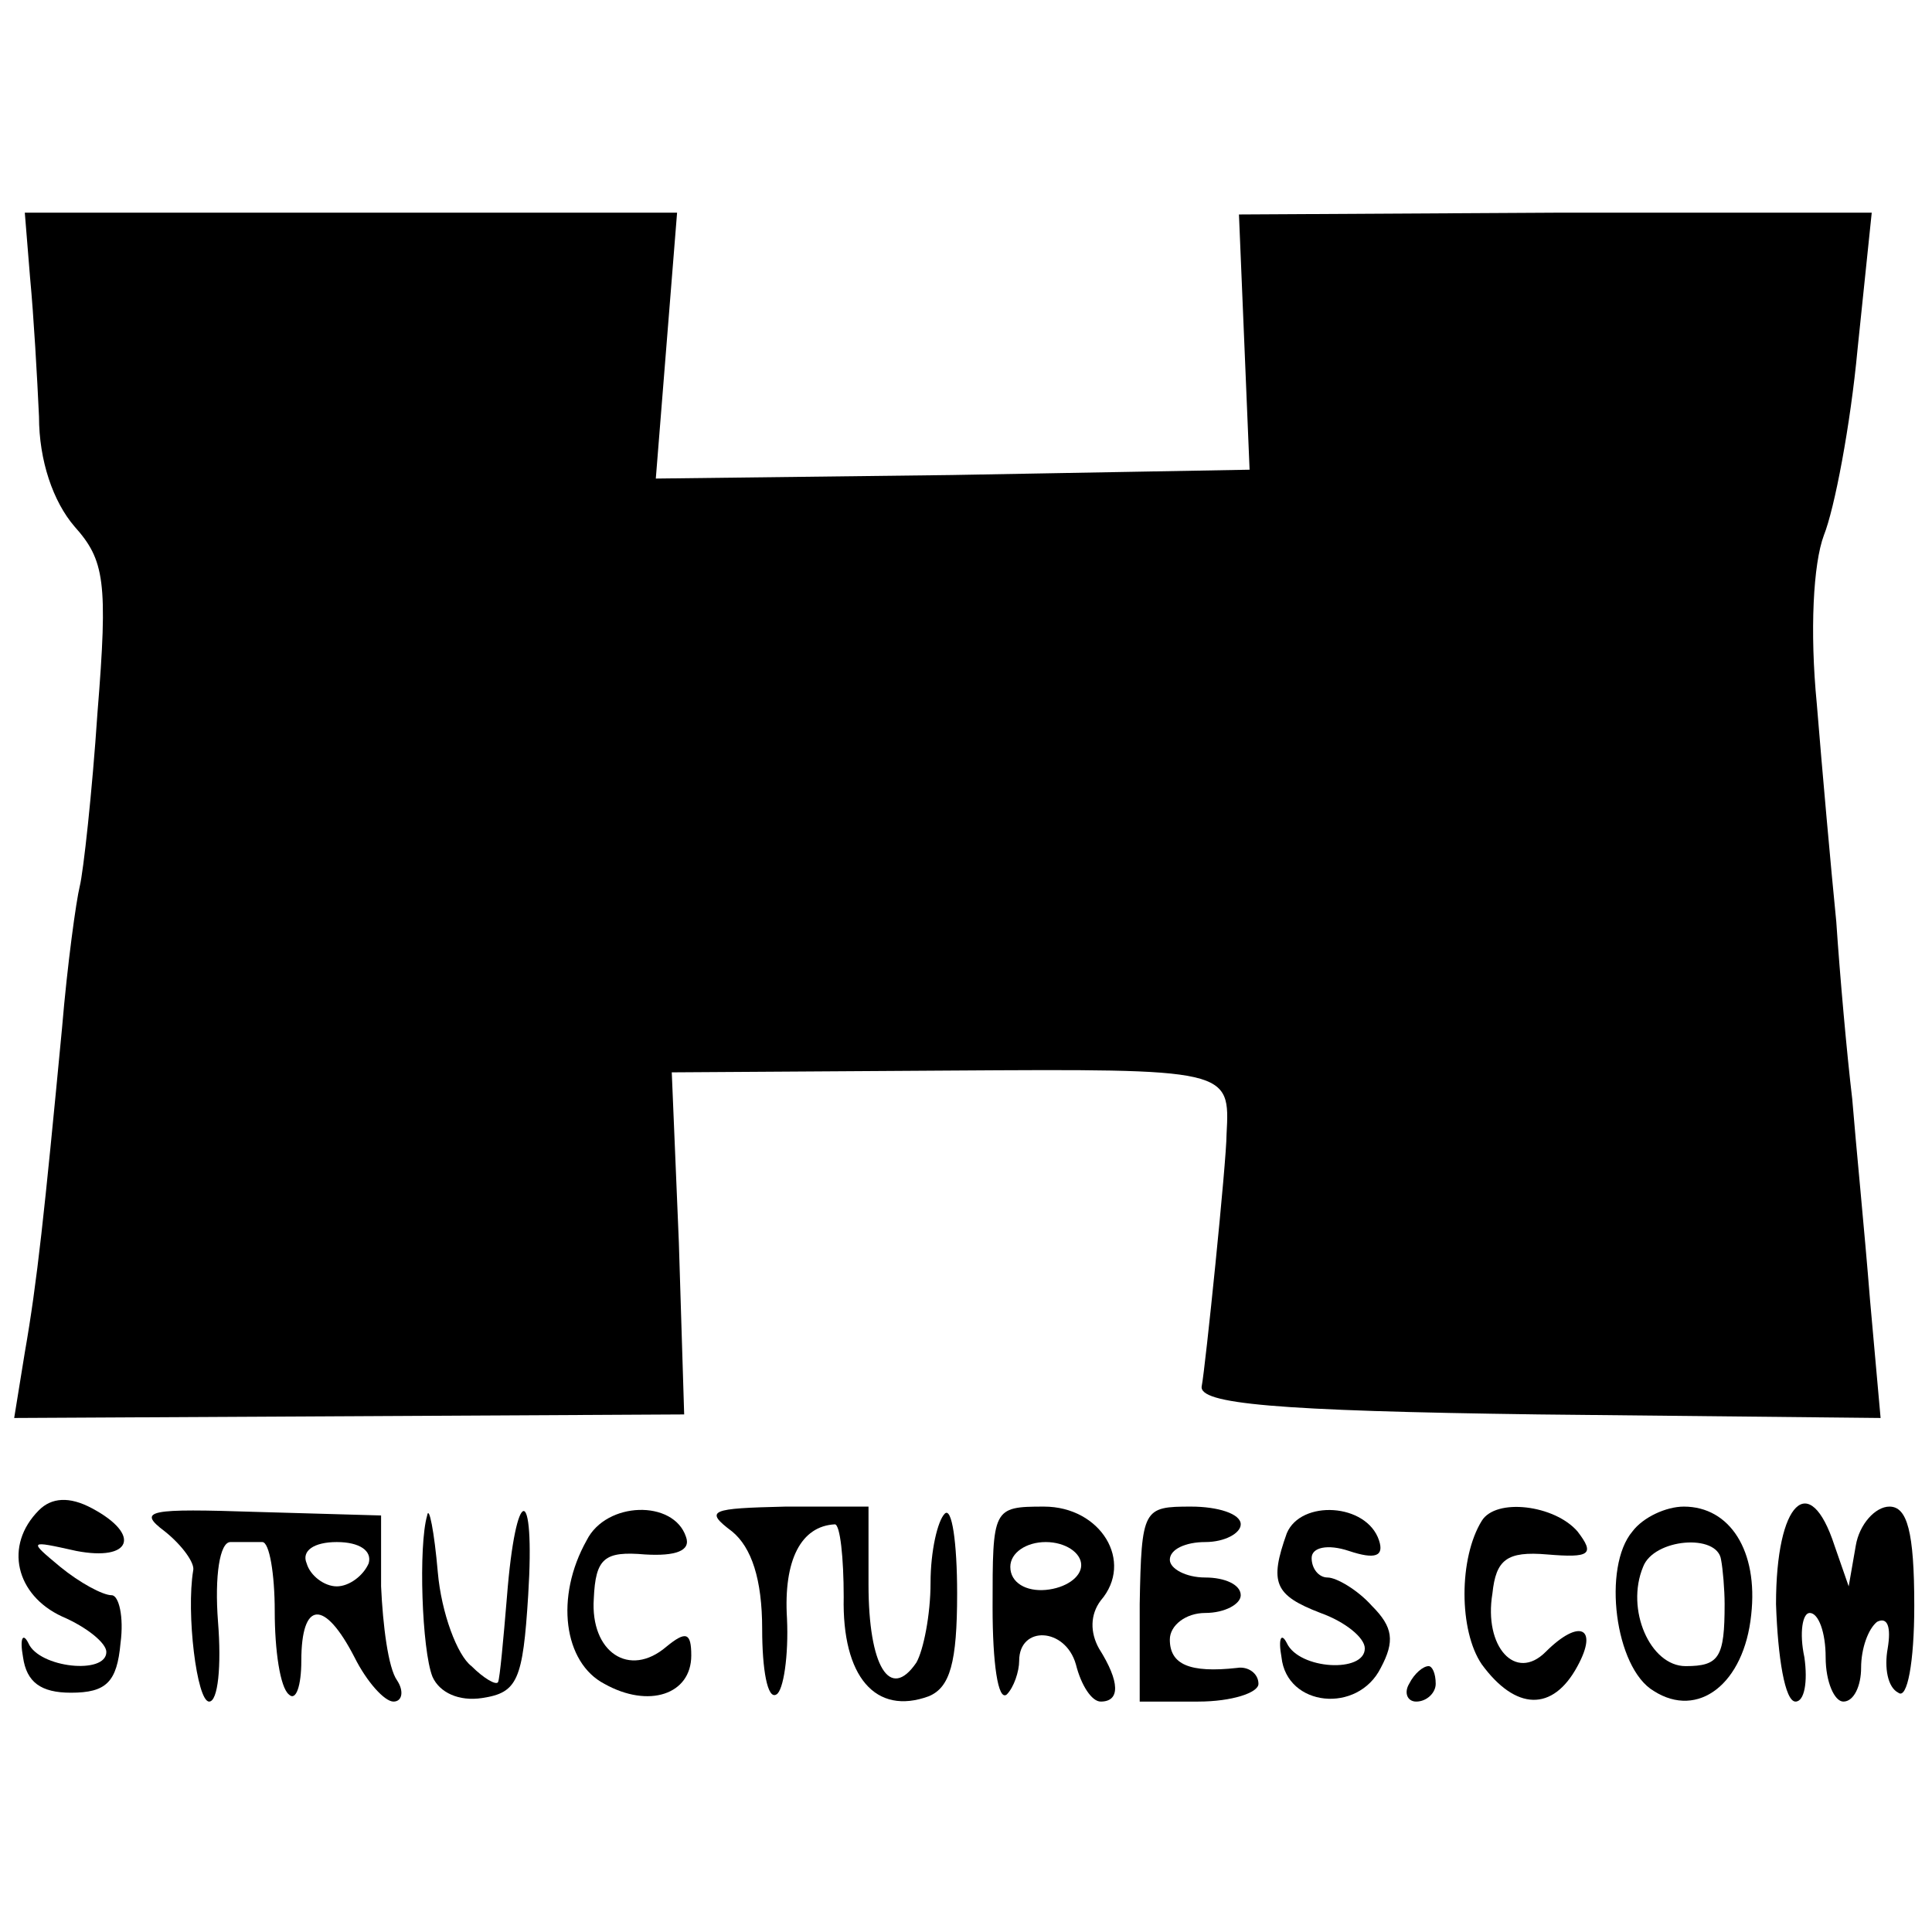
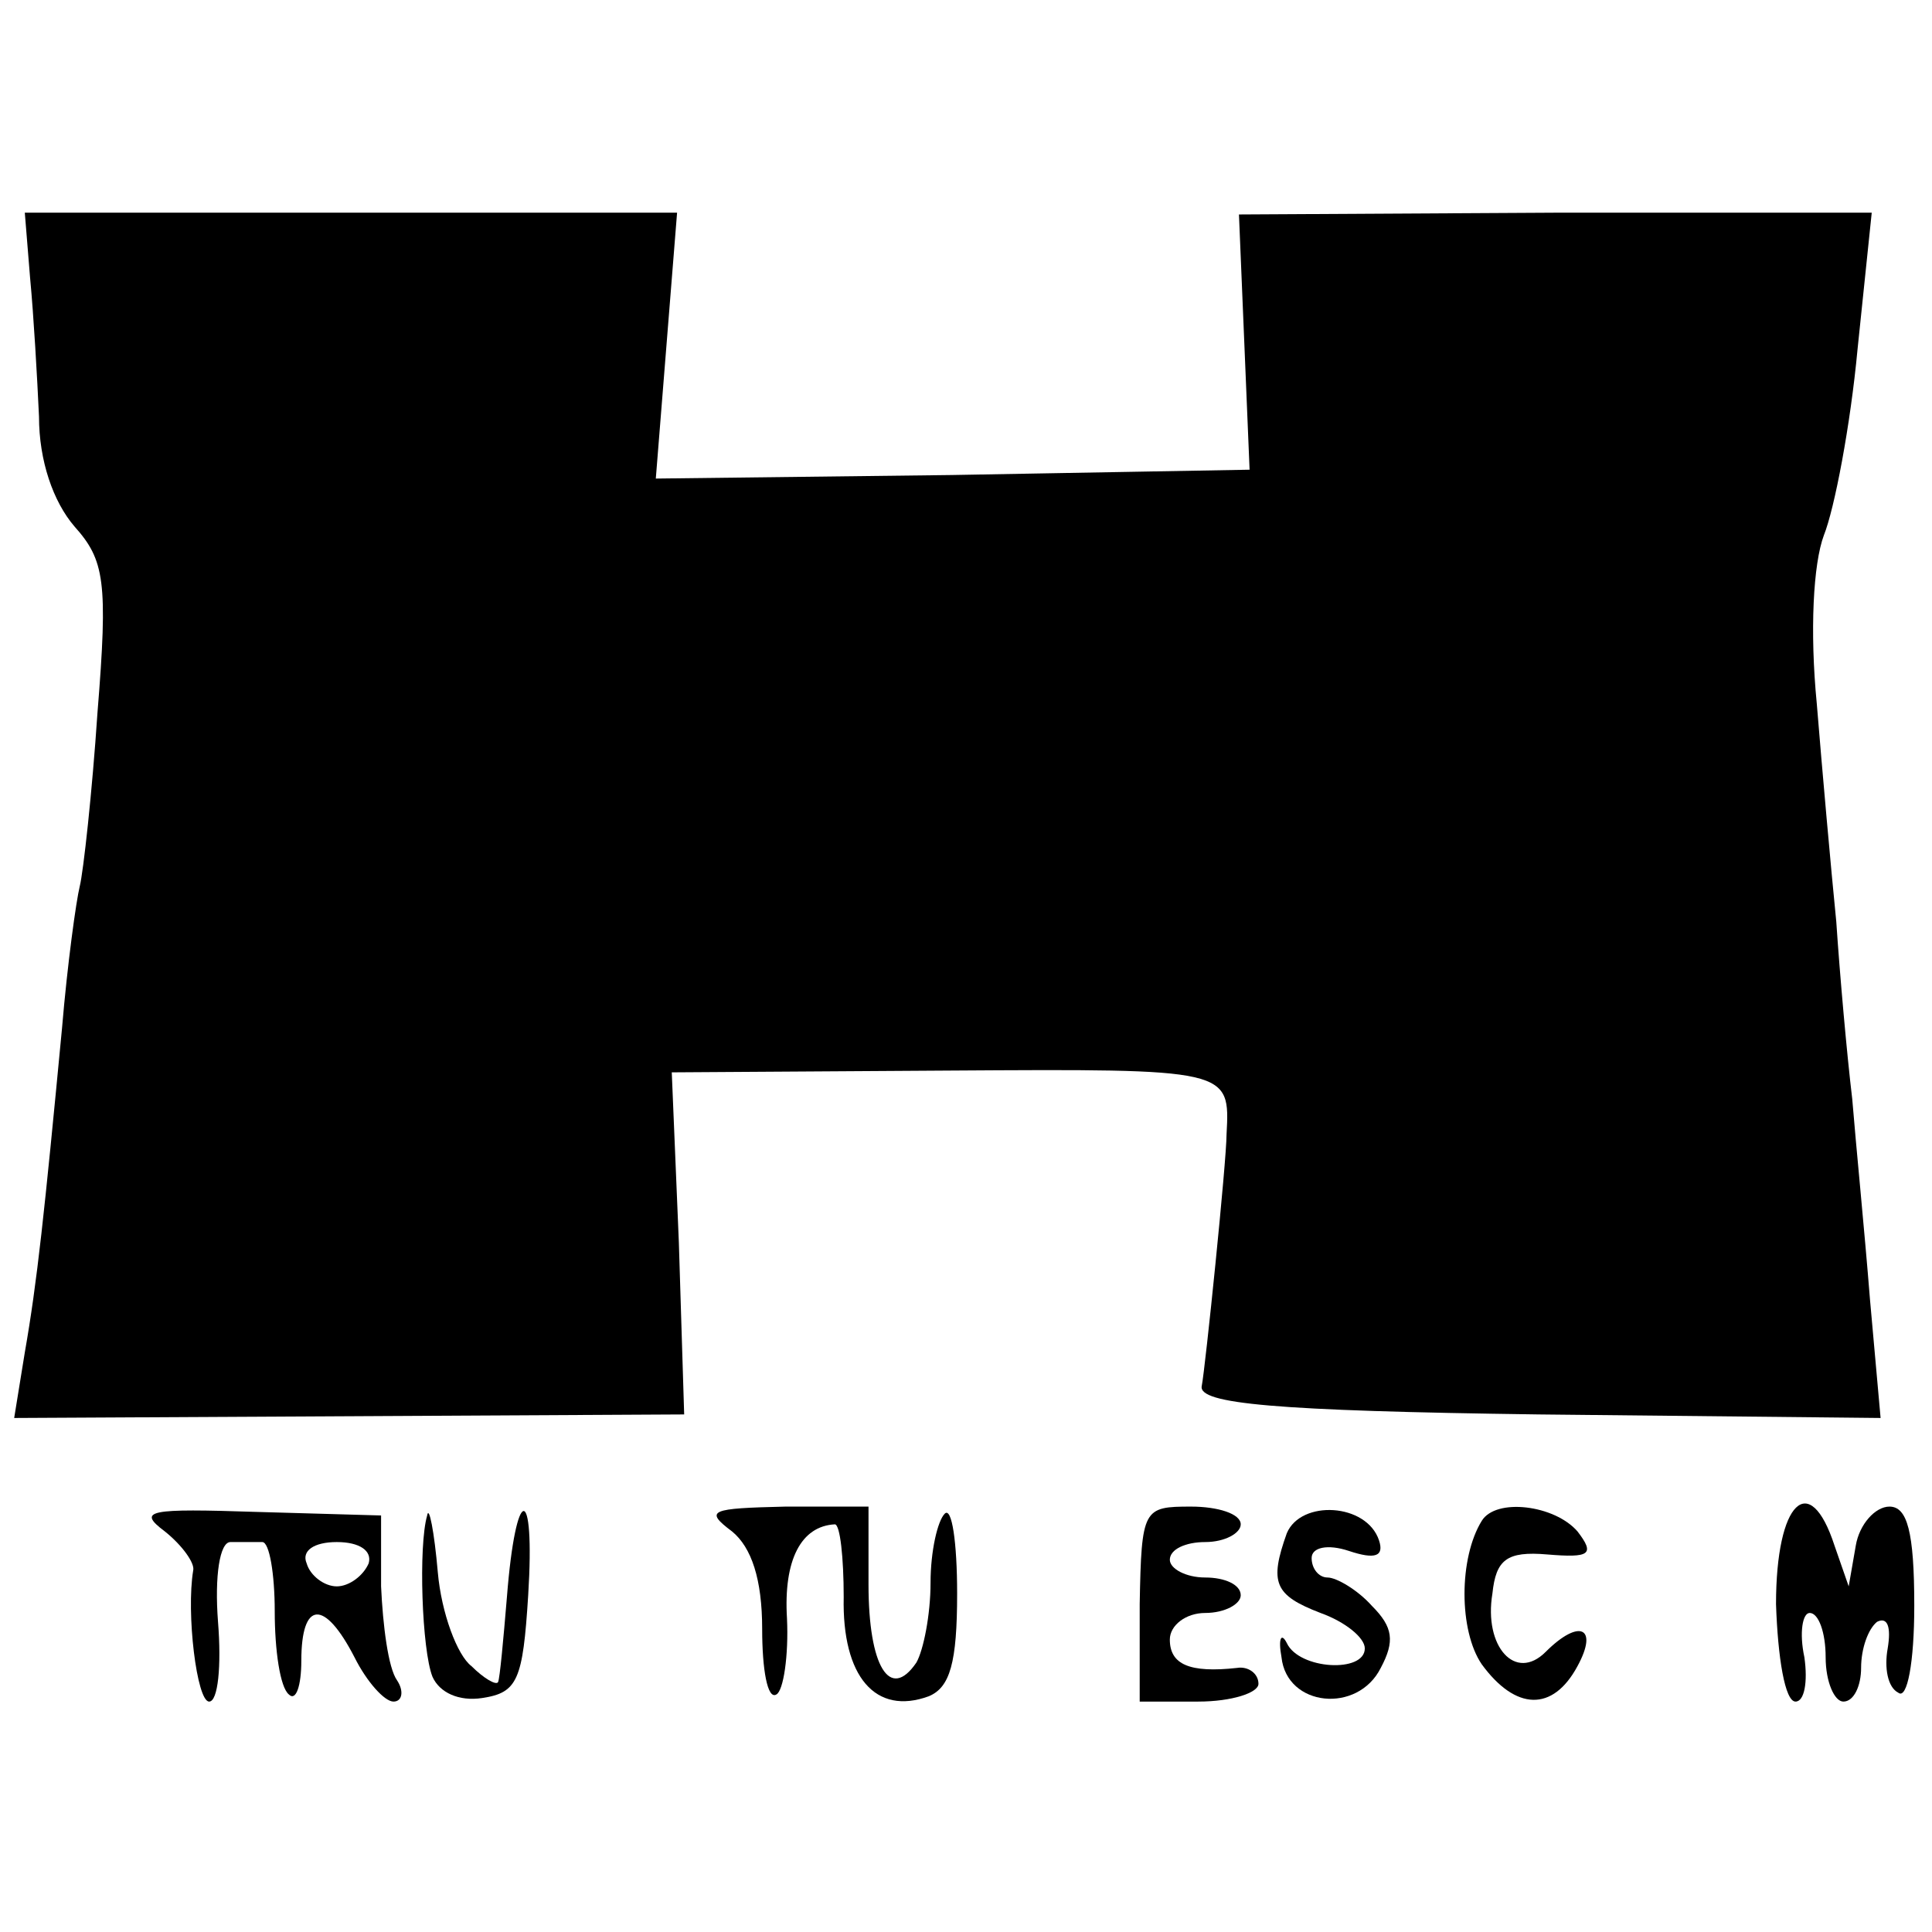
<svg xmlns="http://www.w3.org/2000/svg" version="1.0" width="109pt" height="109pt" viewBox="0 0 109 109" preserveAspectRatio="xMidYMid meet">
  <g transform="translate(0,109) scale(0.1,-0.1)" fill="#000000" stroke="none">
    <path d="M17 933 c2 -21 4 -56 5 -78 0 -25 8 -48 20 -62 17 -19 19 -31 13 -105 -3 -45 -8 -90 -10 -98 -2 -8 -7 -44 -10 -80 -10 -105 -14 -143 -21 -183 l-6 -37 189 1 189 1 -3 97 -4 96 156 1 c159 1 159 1 157 -36 0 -15 -12 -132 -14 -142 -2 -10 41 -14 190 -16 l193 -2 -6 67 c-3 38 -8 88 -10 113 -3 25 -7 70 -9 100 -3 30 -8 86 -11 123 -4 41 -2 79 4 95 6 15 15 62 19 105 l8 77 -179 0 -178 -1 3 -72 3 -72 -168 -3 -167 -2 6 75 6 75 -184 0 -184 0 3 -37z" />
-     <path d="M22 238 c-20 -20 -13 -48 13 -60 14 -6 25 -15 25 -20 0 -13 -38 -9 -44 5 -3 6 -5 3 -3 -8 2 -14 10 -20 27 -20 20 0 26 6 28 28 2 15 -1 27 -5 27 -5 0 -18 7 -29 16 -18 15 -18 15 9 9 31 -6 37 9 9 24 -13 7 -23 6 -30 -1z" />
    <path d="M93 226 c10 -8 17 -18 16 -22 -4 -24 2 -74 9 -74 5 0 7 20 5 45 -2 26 1 45 7 45 5 0 13 0 18 0 4 0 7 -18 7 -39 0 -22 3 -43 8 -47 4 -4 7 5 7 19 0 34 13 35 30 2 7 -14 17 -25 22 -25 5 0 6 6 2 12 -5 7 -8 31 -9 53 l0 40 -70 2 c-61 2 -68 1 -52 -11z m115 -18 c-3 -7 -11 -13 -18 -13 -7 0 -15 6 -17 13 -3 7 4 12 17 12 13 0 20 -5 18 -12z" />
    <path d="M241 235 c-5 -17 -3 -76 3 -91 4 -9 15 -14 28 -12 20 3 23 10 26 58 4 64 -7 63 -12 -1 -2 -24 -4 -46 -5 -48 -1 -2 -8 2 -15 9 -8 6 -17 30 -19 53 -2 23 -5 38 -6 32z" />
-     <path d="M331 221 c-18 -32 -13 -69 10 -81 25 -14 49 -6 49 16 0 13 -3 14 -14 5 -21 -18 -43 -3 -41 27 1 23 6 27 29 25 17 -1 26 2 23 10 -7 21 -45 20 -56 -2z" />
    <path d="M413 226 c11 -9 17 -27 17 -55 0 -23 3 -40 8 -37 4 2 7 22 6 43 -2 33 8 52 27 53 3 0 5 -19 5 -41 -1 -45 18 -67 48 -56 12 5 16 19 16 58 0 29 -3 49 -7 45 -4 -4 -8 -21 -8 -39 0 -18 -4 -38 -8 -45 -15 -22 -27 -2 -27 44 l0 44 -47 0 c-42 -1 -46 -2 -30 -14z" />
-     <path d="M560 183 c0 -31 3 -53 8 -49 4 4 7 13 7 19 0 20 26 19 32 -2 3 -12 9 -21 14 -21 11 0 11 11 -1 30 -5 9 -5 19 1 27 19 22 0 53 -32 53 -29 0 -29 -1 -29 -57z m50 24 c0 -7 -9 -13 -20 -14 -11 -1 -20 4 -20 13 0 8 9 14 20 14 11 0 20 -6 20 -13z" />
    <path d="M643 185 l0 -55 33 0 c19 0 34 5 34 10 0 6 -6 10 -12 9 -27 -3 -38 2 -38 16 0 8 9 15 20 15 11 0 20 5 20 10 0 6 -9 10 -20 10 -11 0 -20 5 -20 10 0 6 9 10 20 10 11 0 20 5 20 10 0 6 -13 10 -28 10 -27 0 -28 -1 -29 -55z" />
    <path d="M726 225 c-10 -28 -7 -35 19 -45 14 -5 25 -14 25 -20 0 -14 -37 -12 -44 3 -3 6 -5 3 -3 -8 3 -28 43 -32 56 -6 8 15 7 23 -5 35 -8 9 -20 16 -25 16 -5 0 -9 5 -9 11 0 6 9 8 21 4 15 -5 20 -3 17 6 -7 21 -44 23 -52 4z" />
    <path d="M836 232 c-13 -21 -13 -62 0 -81 19 -26 40 -27 54 -1 12 22 1 27 -18 8 -17 -17 -35 3 -30 33 2 19 8 24 31 22 24 -2 27 0 17 13 -13 15 -46 19 -54 6z" />
-     <path d="M921 226 c-17 -20 -10 -77 12 -90 25 -16 51 4 55 43 4 36 -12 61 -38 61 -10 0 -23 -6 -29 -14z m50 -16 c1 -5 2 -17 2 -25 0 -30 -3 -35 -22 -35 -20 0 -34 32 -24 56 6 16 42 19 44 4z" />
    <path d="M1002 185 c1 -30 5 -55 11 -55 5 0 7 11 5 25 -3 14 -1 25 3 25 5 0 9 -11 9 -25 0 -14 5 -25 10 -25 6 0 10 9 10 19 0 11 4 22 9 26 6 3 8 -3 6 -15 -2 -11 0 -22 6 -25 5 -4 9 17 9 49 0 42 -4 56 -14 56 -8 0 -17 -10 -19 -22 l-4 -23 -8 23 c-14 43 -33 25 -33 -33z" />
-     <path d="M795 140 c-3 -5 -1 -10 4 -10 6 0 11 5 11 10 0 6 -2 10 -4 10 -3 0 -8 -4 -11 -10z" />
  </g>
</svg>